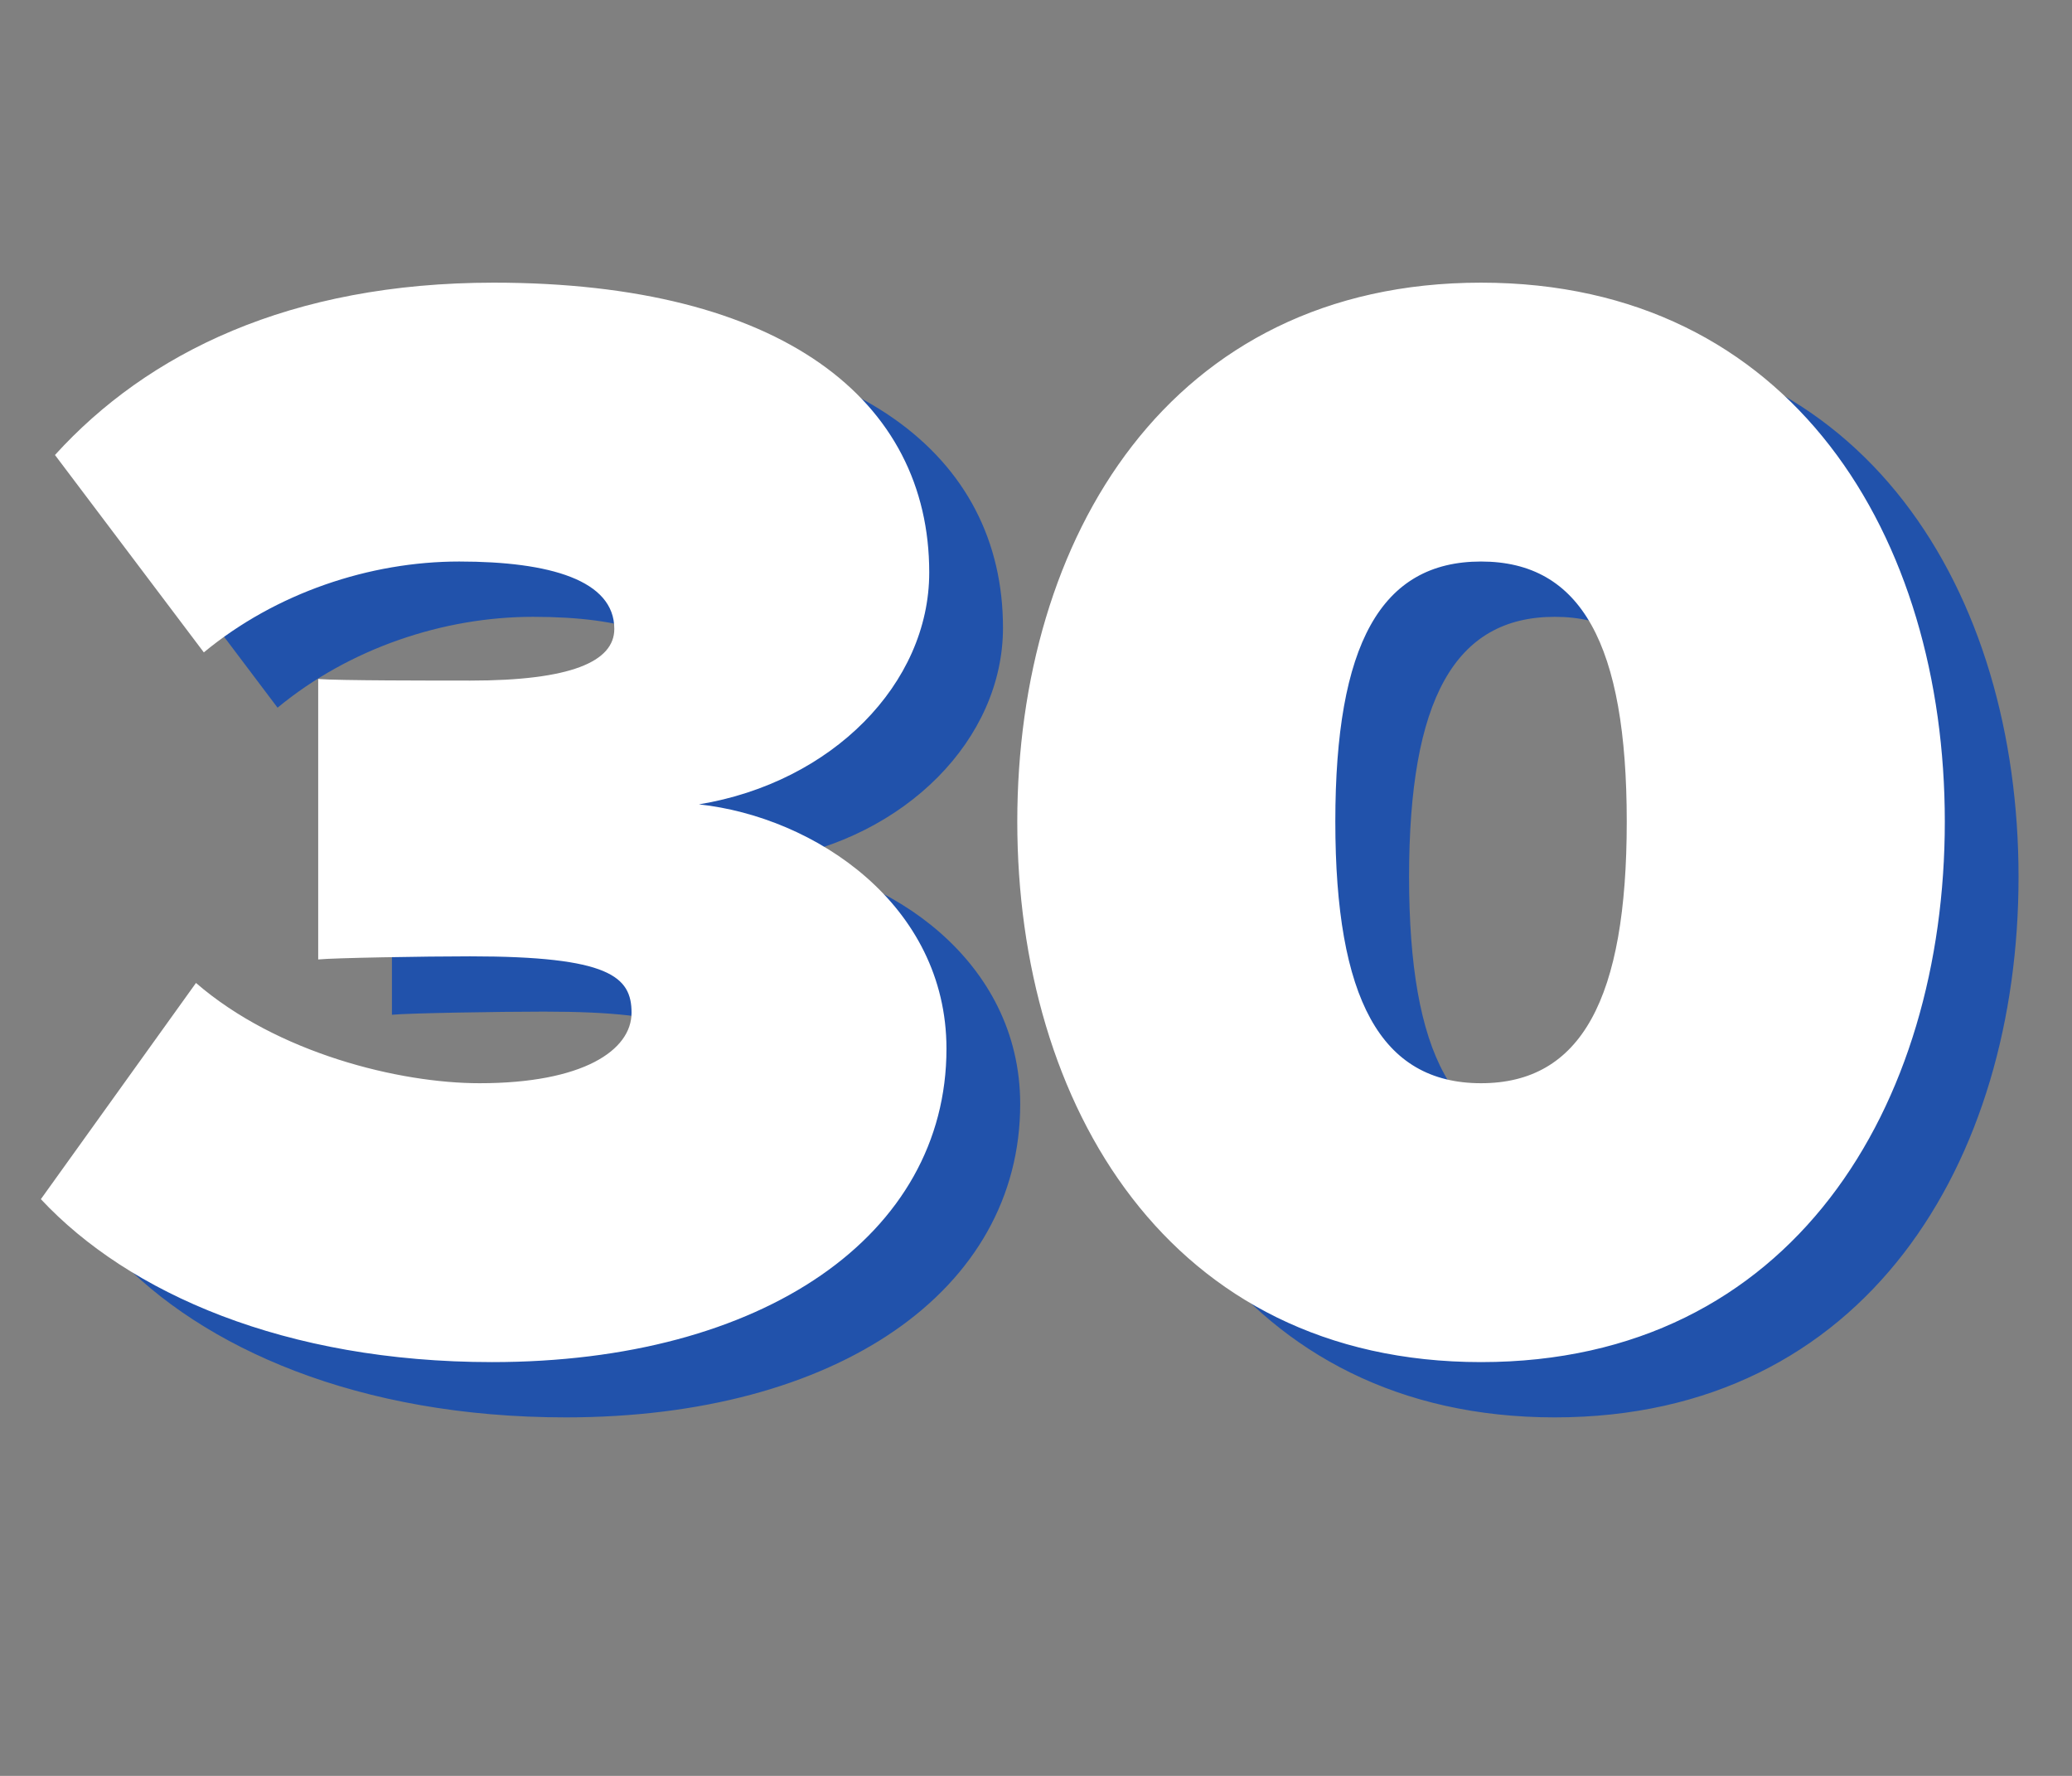
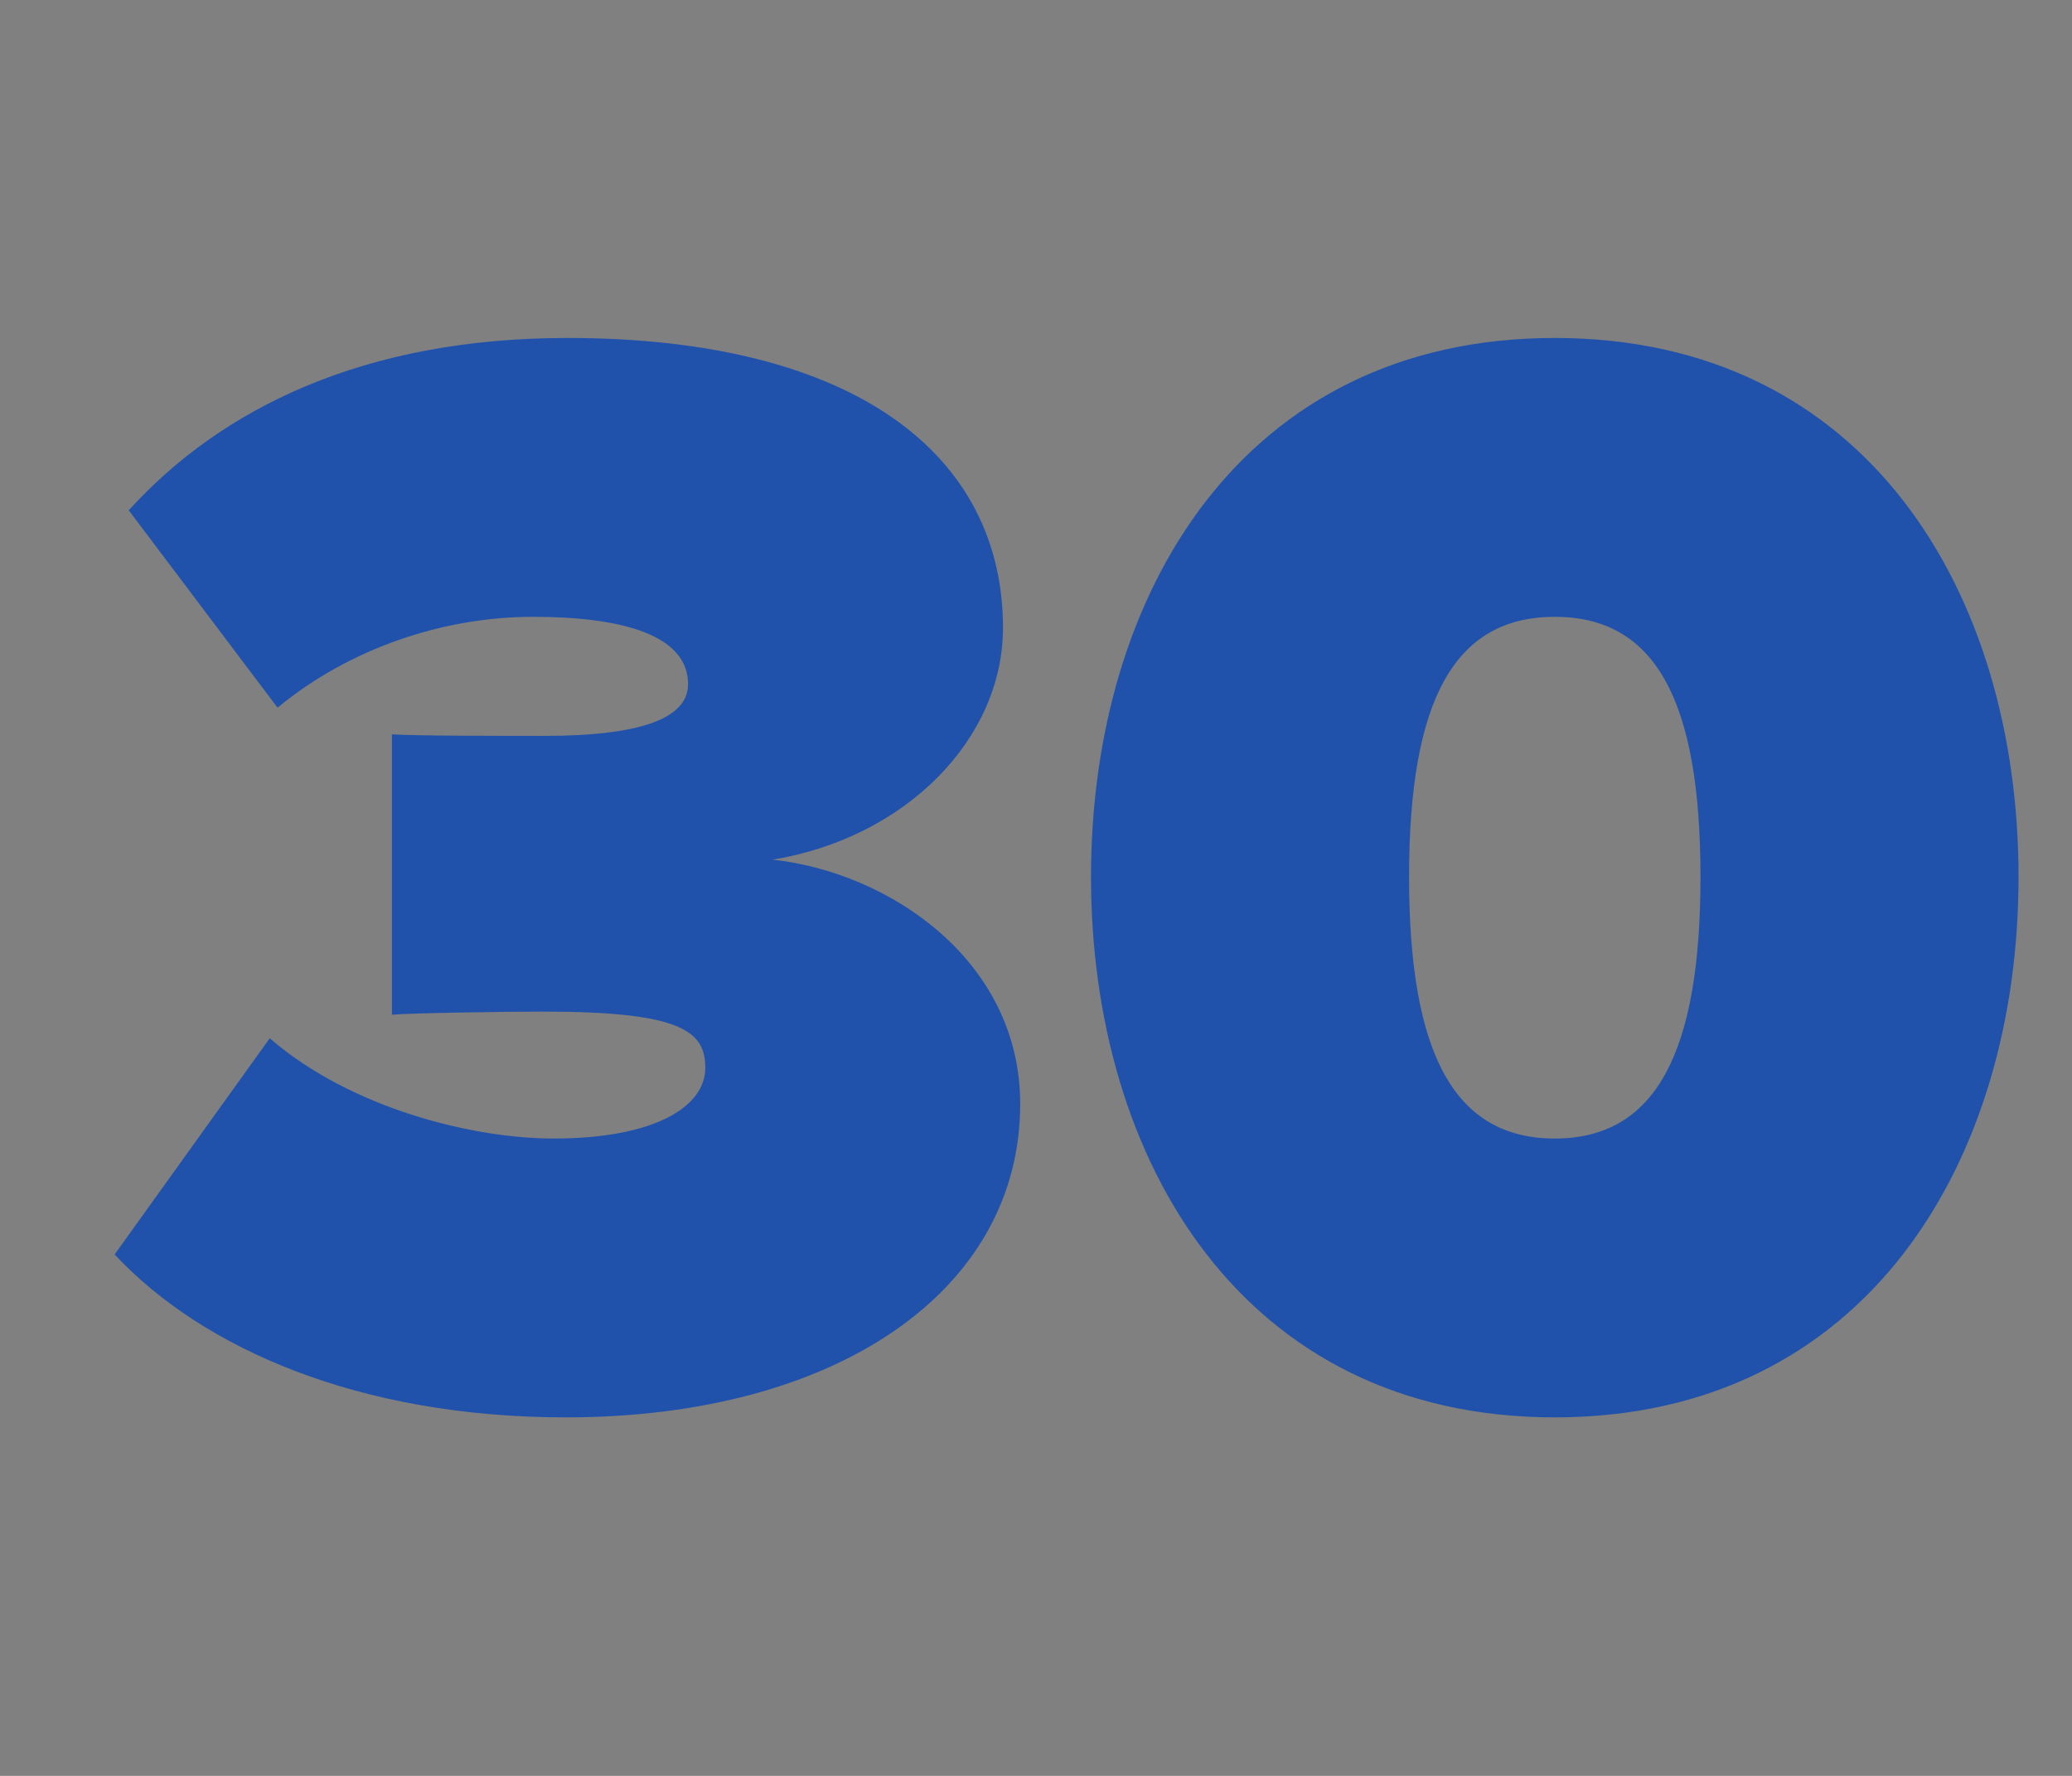
<svg xmlns="http://www.w3.org/2000/svg" width="91" height="78" viewBox="0 0 91 78" fill="none">
  <rect x="0" y="0" width="91" height="78" fill="#808080" stroke="none" />
  <path d="M24.851 62.254C36.755 62.254 44.806 56.681 44.806 48.492C44.806 42.162 39.026 38.308 33.934 37.758C39.783 36.794 44.05 32.459 44.05 27.574C44.05 20.004 37.581 14.844 24.92 14.844C15.975 14.844 9.713 17.94 5.653 22.413L12.19 31.083C15.355 28.468 19.484 27.092 23.406 27.092C27.397 27.092 30.218 27.918 30.218 30.051C30.218 31.496 28.292 32.322 23.888 32.322C22.236 32.322 18.108 32.322 17.213 32.253V44.57C17.901 44.501 21.892 44.432 23.888 44.432C30.012 44.432 30.975 45.327 30.975 46.91C30.975 48.561 28.842 50.006 24.301 50.006C20.791 50.006 15.424 48.699 11.846 45.602L5.034 55.098C8.887 59.227 15.768 62.254 24.851 62.254ZM68.284 62.254C81.977 62.254 88.652 50.969 88.652 38.515C88.652 26.06 81.977 14.844 68.284 14.844C54.59 14.844 47.916 26.06 47.916 38.515C47.916 50.969 54.59 62.254 68.284 62.254ZM68.284 50.006C63.88 50.006 61.885 46.29 61.885 38.515C61.885 30.739 63.88 27.092 68.284 27.092C72.688 27.092 74.683 30.739 74.683 38.515C74.683 46.29 72.688 50.006 68.284 50.006Z" fill="#2152AB" />
-   <path d="M21.613 59.826C33.517 59.826 41.568 54.252 41.568 46.063C41.568 39.733 35.788 35.879 30.696 35.329C36.545 34.366 40.811 30.03 40.811 25.145C40.811 17.576 34.343 12.415 21.682 12.415C12.736 12.415 6.474 15.511 2.414 19.984L8.952 28.654C12.117 26.039 16.245 24.663 20.168 24.663C24.159 24.663 26.98 25.489 26.98 27.622C26.98 29.067 25.053 29.893 20.649 29.893C18.998 29.893 14.869 29.893 13.975 29.824V42.141C14.663 42.072 18.654 42.004 20.649 42.004C26.774 42.004 27.737 42.898 27.737 44.481C27.737 46.132 25.604 47.577 21.062 47.577C17.553 47.577 12.186 46.27 8.607 43.173L1.795 52.669C5.649 56.798 12.53 59.826 21.613 59.826ZM65.046 59.826C78.739 59.826 85.414 48.541 85.414 36.086C85.414 23.631 78.739 12.415 65.046 12.415C51.352 12.415 44.678 23.631 44.678 36.086C44.678 48.541 51.352 59.826 65.046 59.826ZM65.046 47.577C60.642 47.577 58.646 43.861 58.646 36.086C58.646 28.31 60.642 24.663 65.046 24.663C69.45 24.663 71.445 28.31 71.445 36.086C71.445 43.861 69.45 47.577 65.046 47.577Z" fill="white" />
</svg>